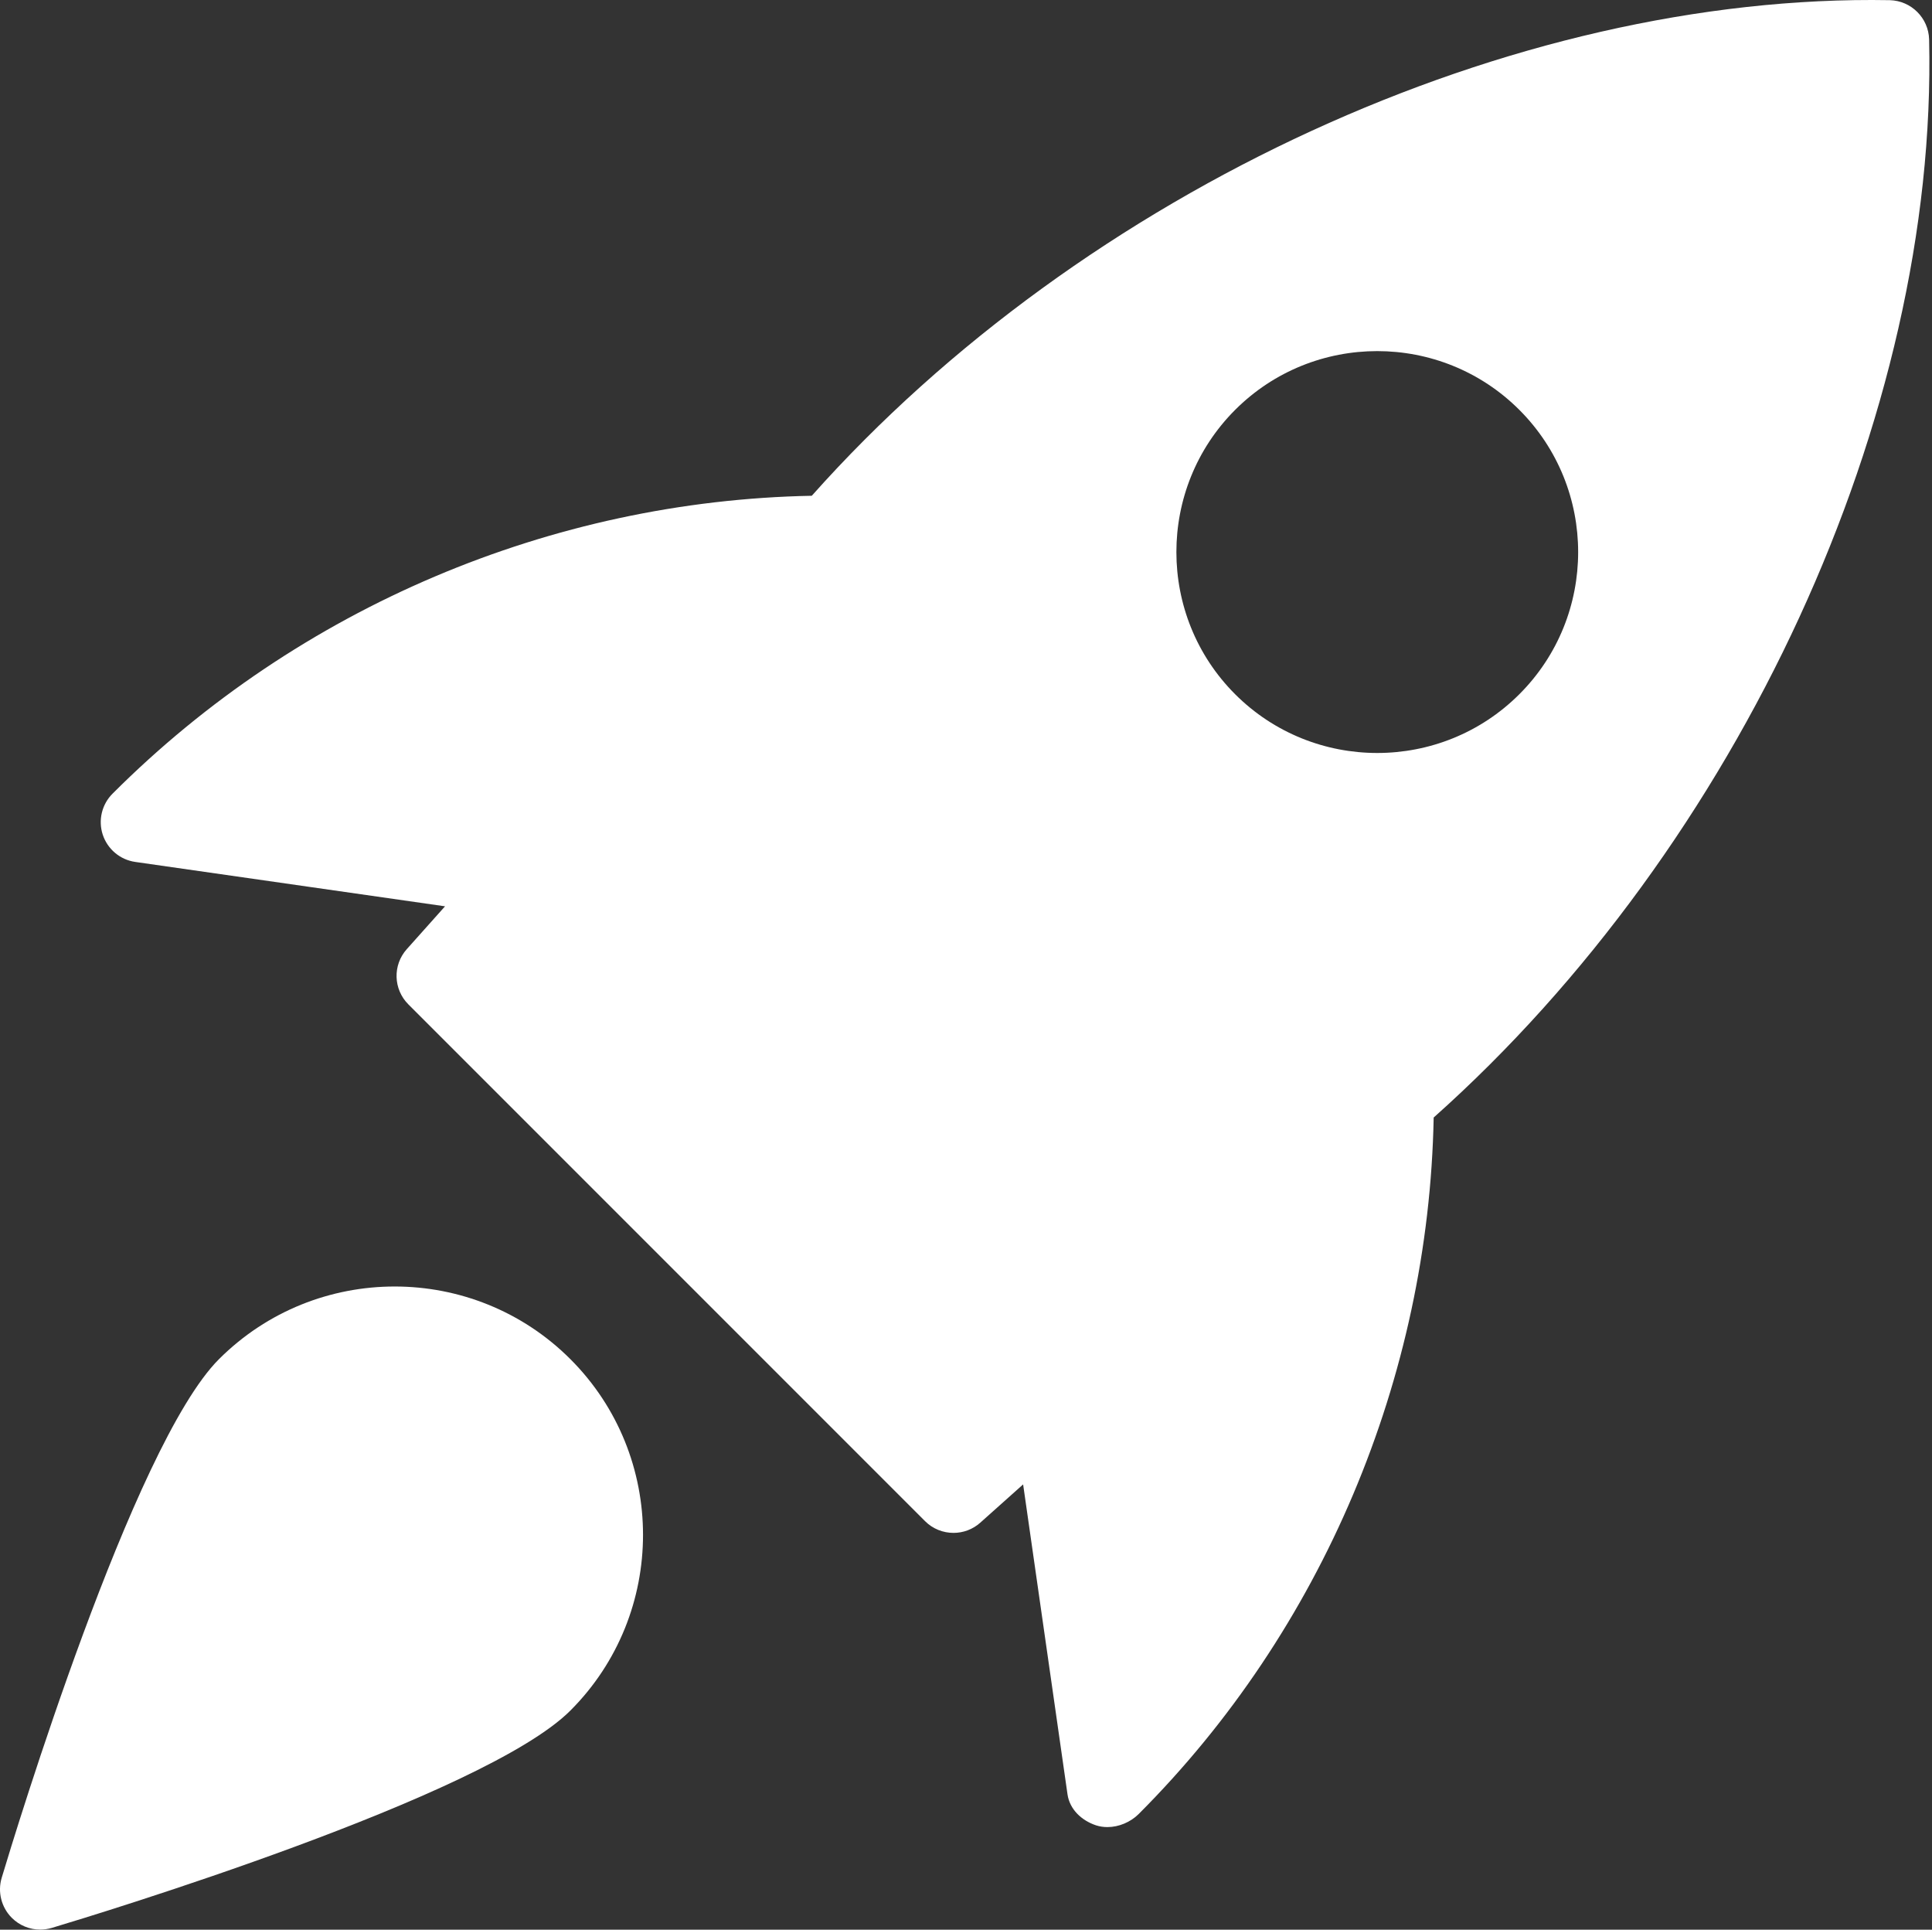
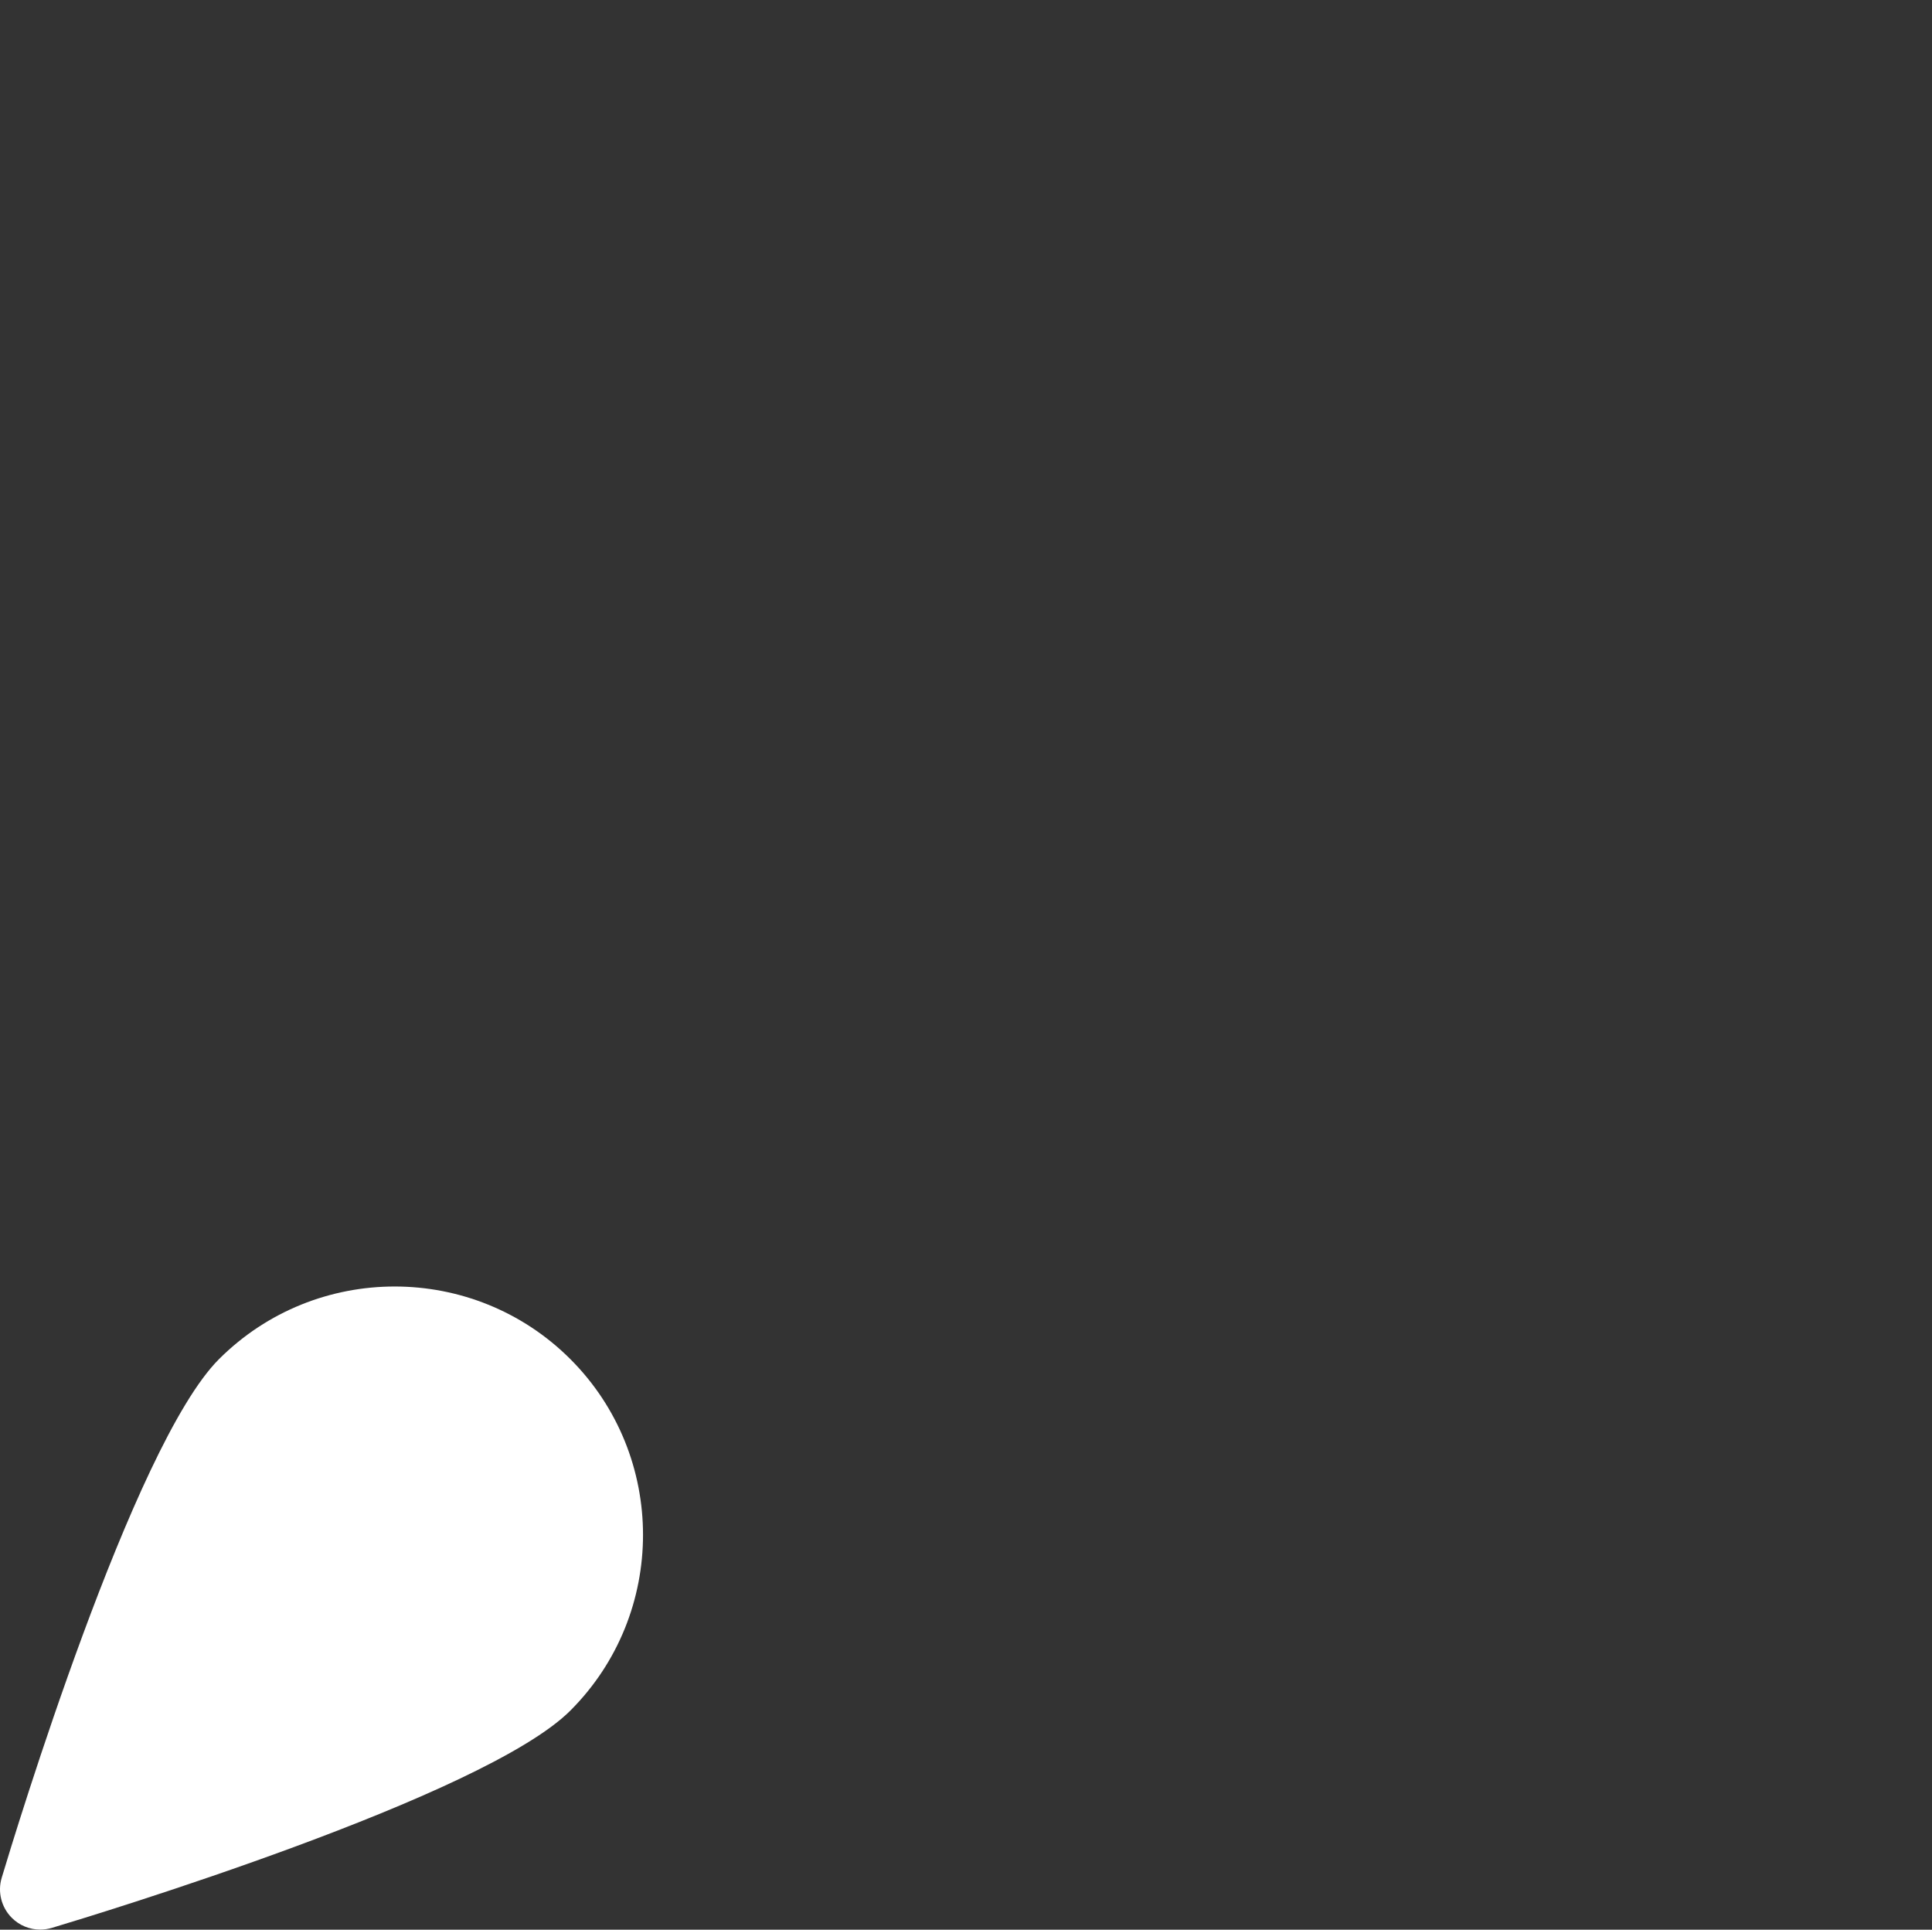
<svg xmlns="http://www.w3.org/2000/svg" width="729" height="728" viewBox="0 0 729 728" fill="none">
  <rect x="0" y="0" width="729" height="728" fill="#333333" stroke="none" />
-   <path d="M713.078 0.064C570.966 -2.484 408.895 71.802 306.308 187.038C208.271 188.889 112.812 229.08 42.529 299.363C38.434 303.397 36.978 309.433 38.768 314.893C40.588 320.384 45.32 324.357 51.023 325.176L167.927 341.92L153.489 358.088C148.12 364.094 148.393 373.224 154.095 378.927L349.048 573.879C351.99 576.822 355.873 578.308 359.786 578.308C363.395 578.308 367.005 577.034 369.887 574.456L386.054 560.017L402.798 676.922C403.617 682.624 408.107 686.81 413.536 688.63C414.932 689.085 416.388 689.298 417.874 689.298C422.181 689.298 426.58 687.417 429.613 684.414C498.925 615.102 539.116 519.643 540.967 421.606C656.324 318.806 731.217 156.796 727.911 14.866C727.699 6.798 721.177 0.276 713.078 0.064ZM573.302 261.901C558.53 276.673 539.116 284.075 519.673 284.075C500.229 284.075 480.816 276.673 466.043 261.901C436.499 232.326 436.499 184.217 466.043 154.642C495.618 125.067 543.727 125.067 573.302 154.642C602.877 184.217 602.877 232.356 573.302 261.901Z" fill="white" />
  <path d="M82.63 512.758C50.173 545.214 5.613 691.846 0.639 708.438C-0.969 713.777 0.517 719.57 4.43 723.514C7.342 726.426 11.195 727.973 15.168 727.973C16.624 727.973 18.08 727.76 19.536 727.336C36.129 722.361 182.76 677.801 215.217 645.345C251.768 608.793 251.768 549.309 215.217 512.758C178.635 476.206 119.181 476.236 82.63 512.758Z" fill="white" />
</svg>